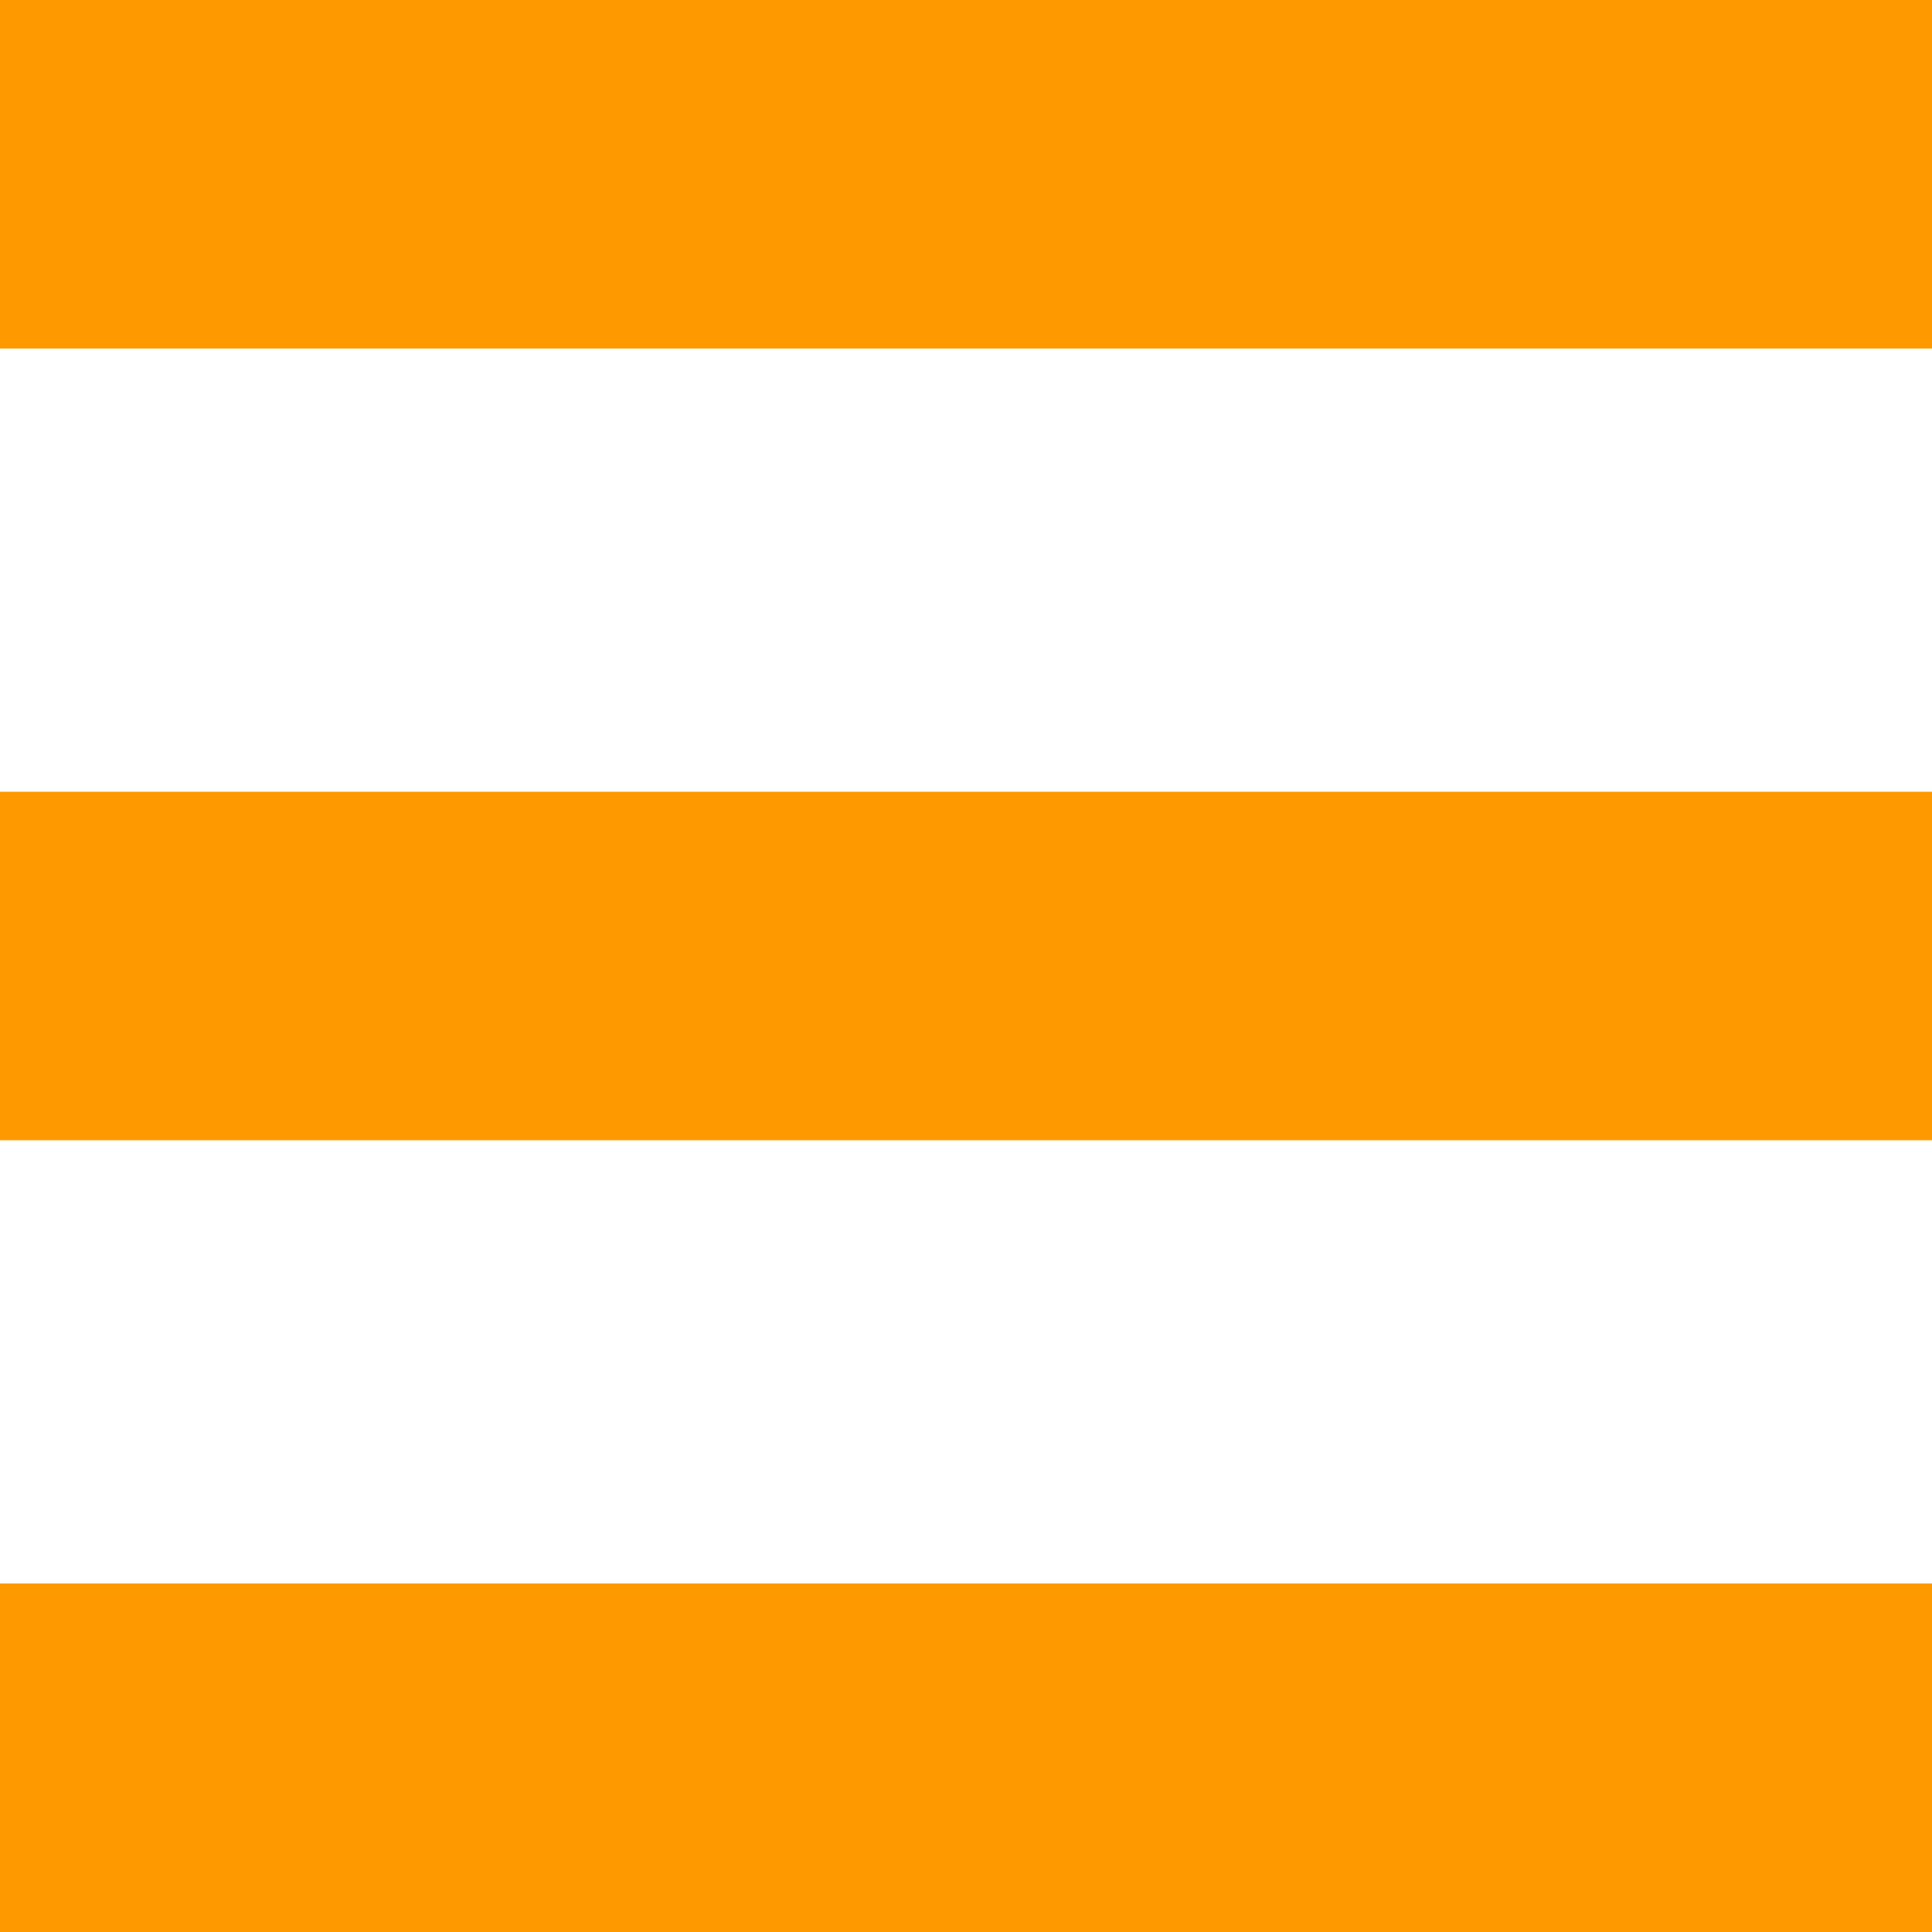
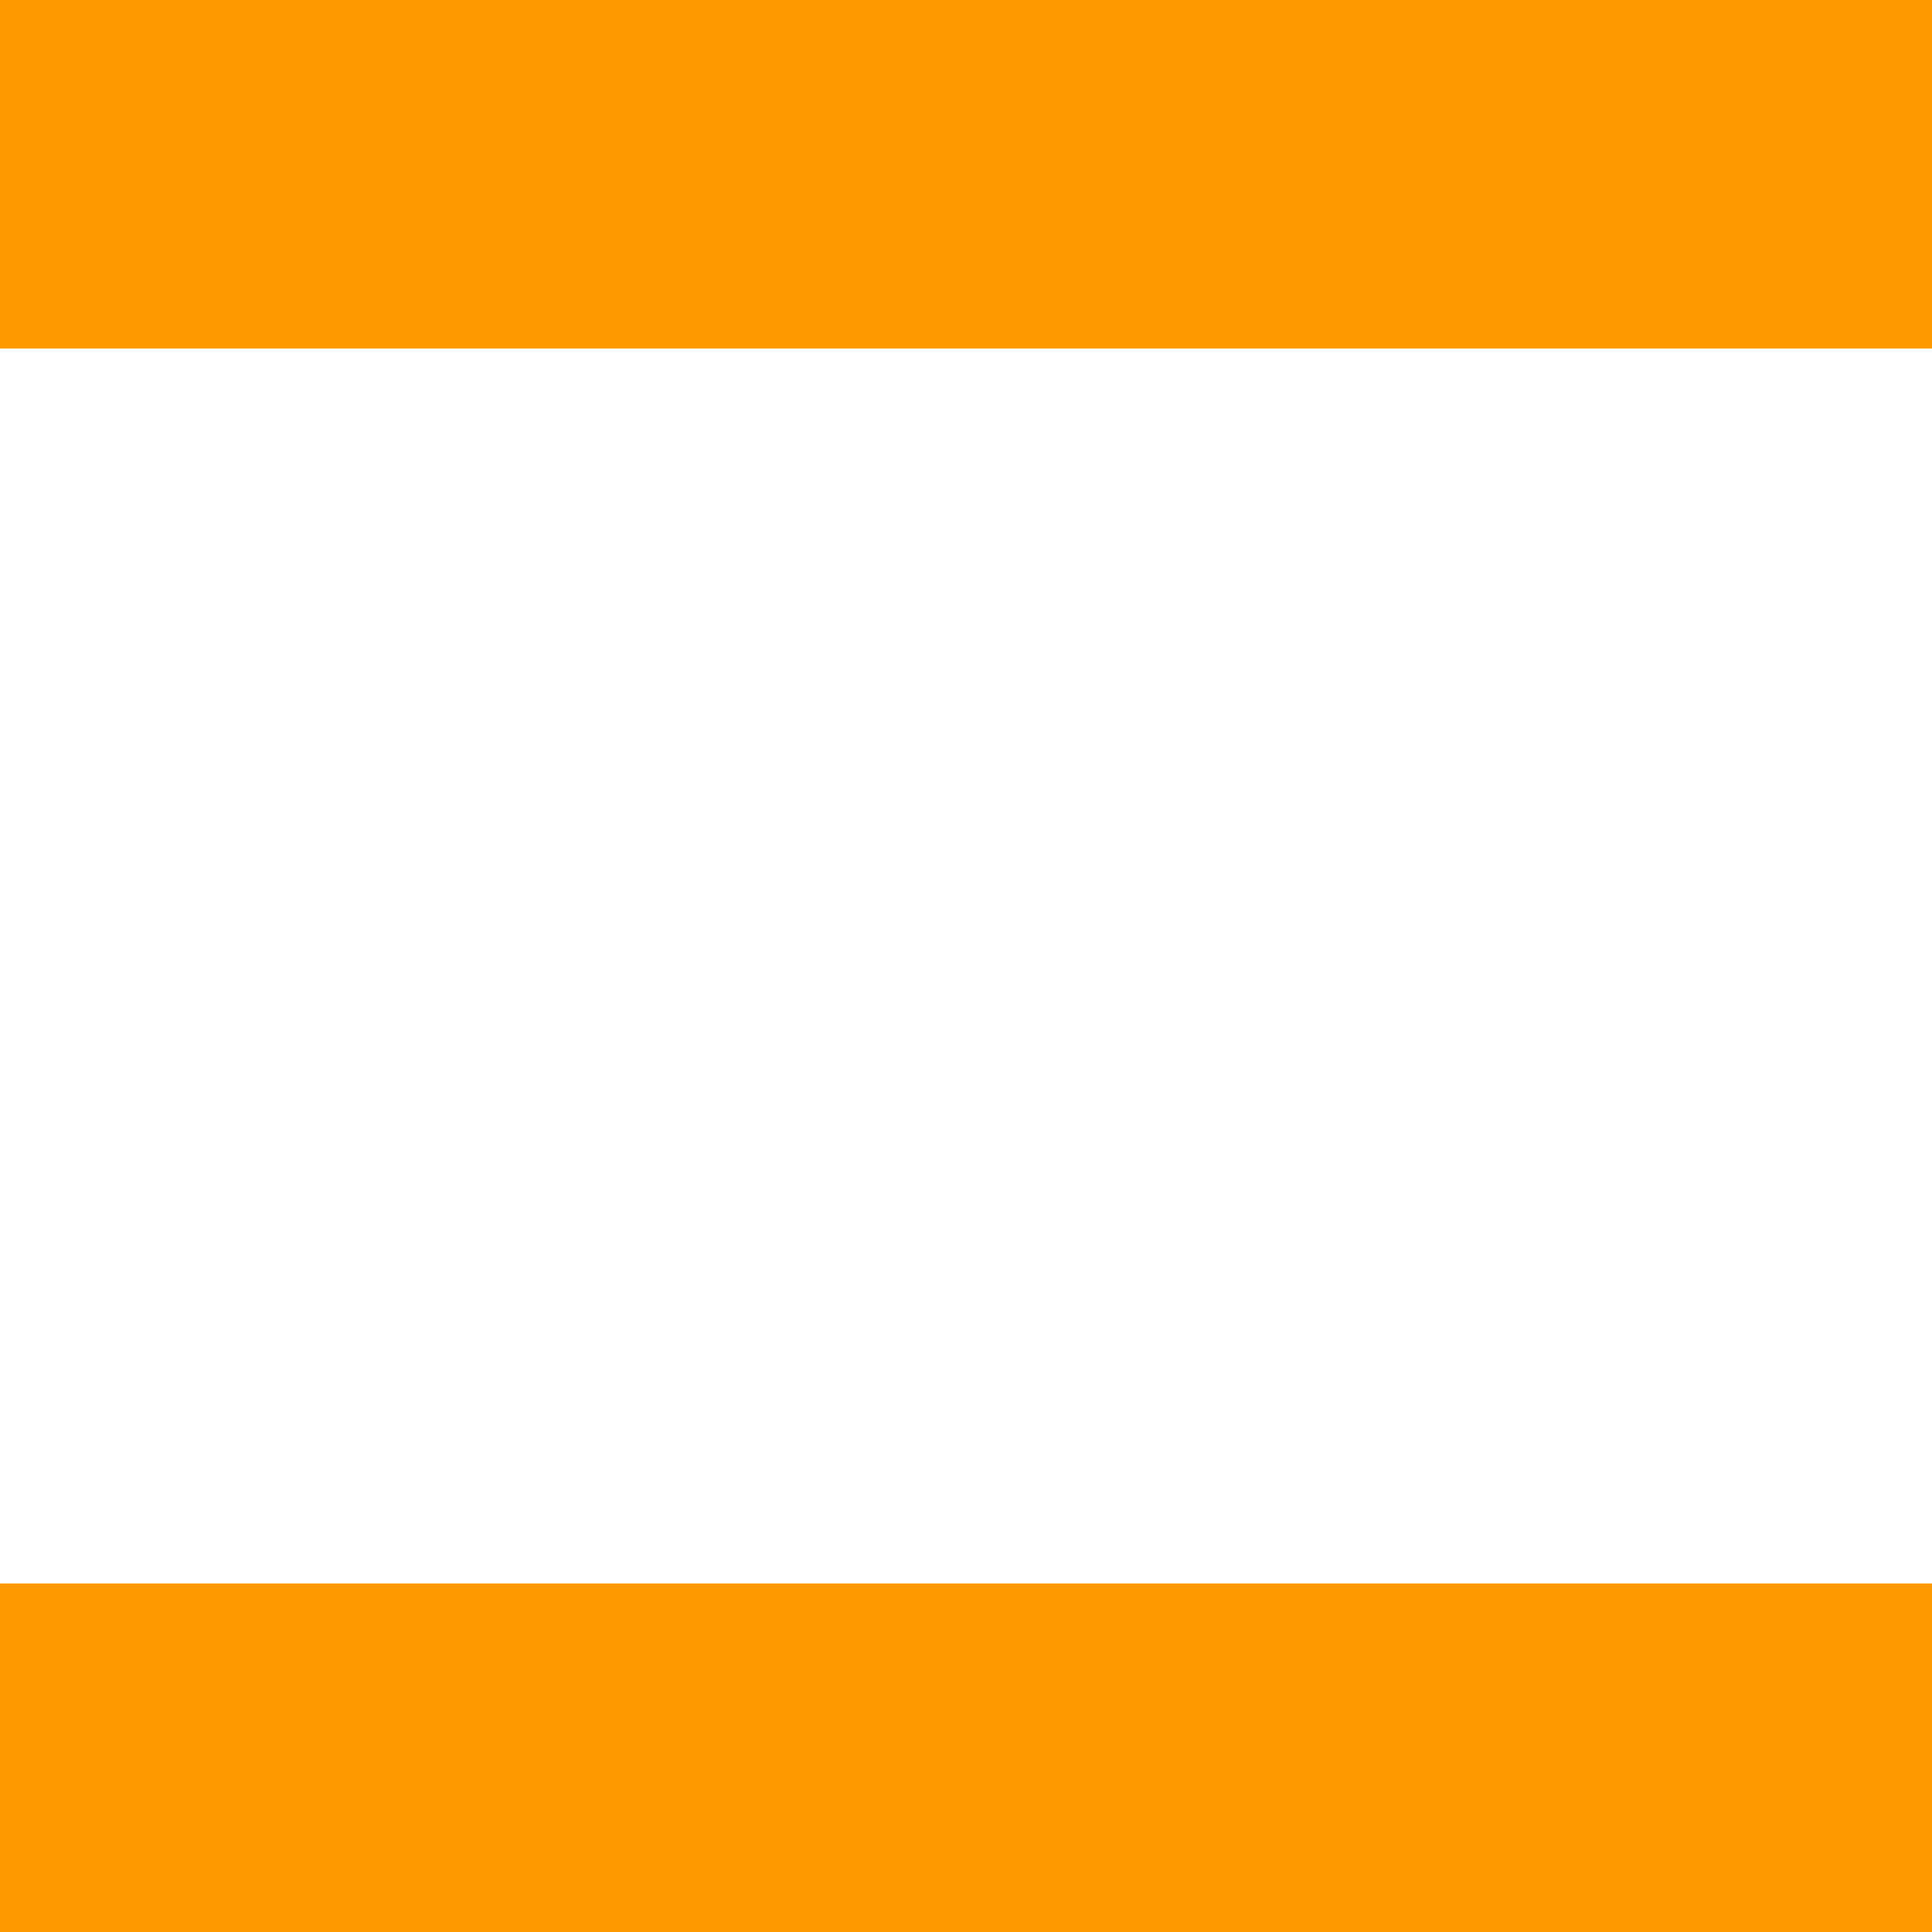
<svg xmlns="http://www.w3.org/2000/svg" id="Layer_2" data-name="Layer 2" viewBox="0 0 101.39 101.39">
  <defs>
    <style>
      .cls-1 {
        fill: #f90;
      }
    </style>
  </defs>
  <g id="Layer_2-2" data-name="Layer 2">
    <rect class="cls-1" width="101.39" height="18.29" />
-     <rect class="cls-1" y="41.55" width="101.39" height="18.29" />
    <rect class="cls-1" y="83.1" width="101.39" height="18.29" />
  </g>
</svg>